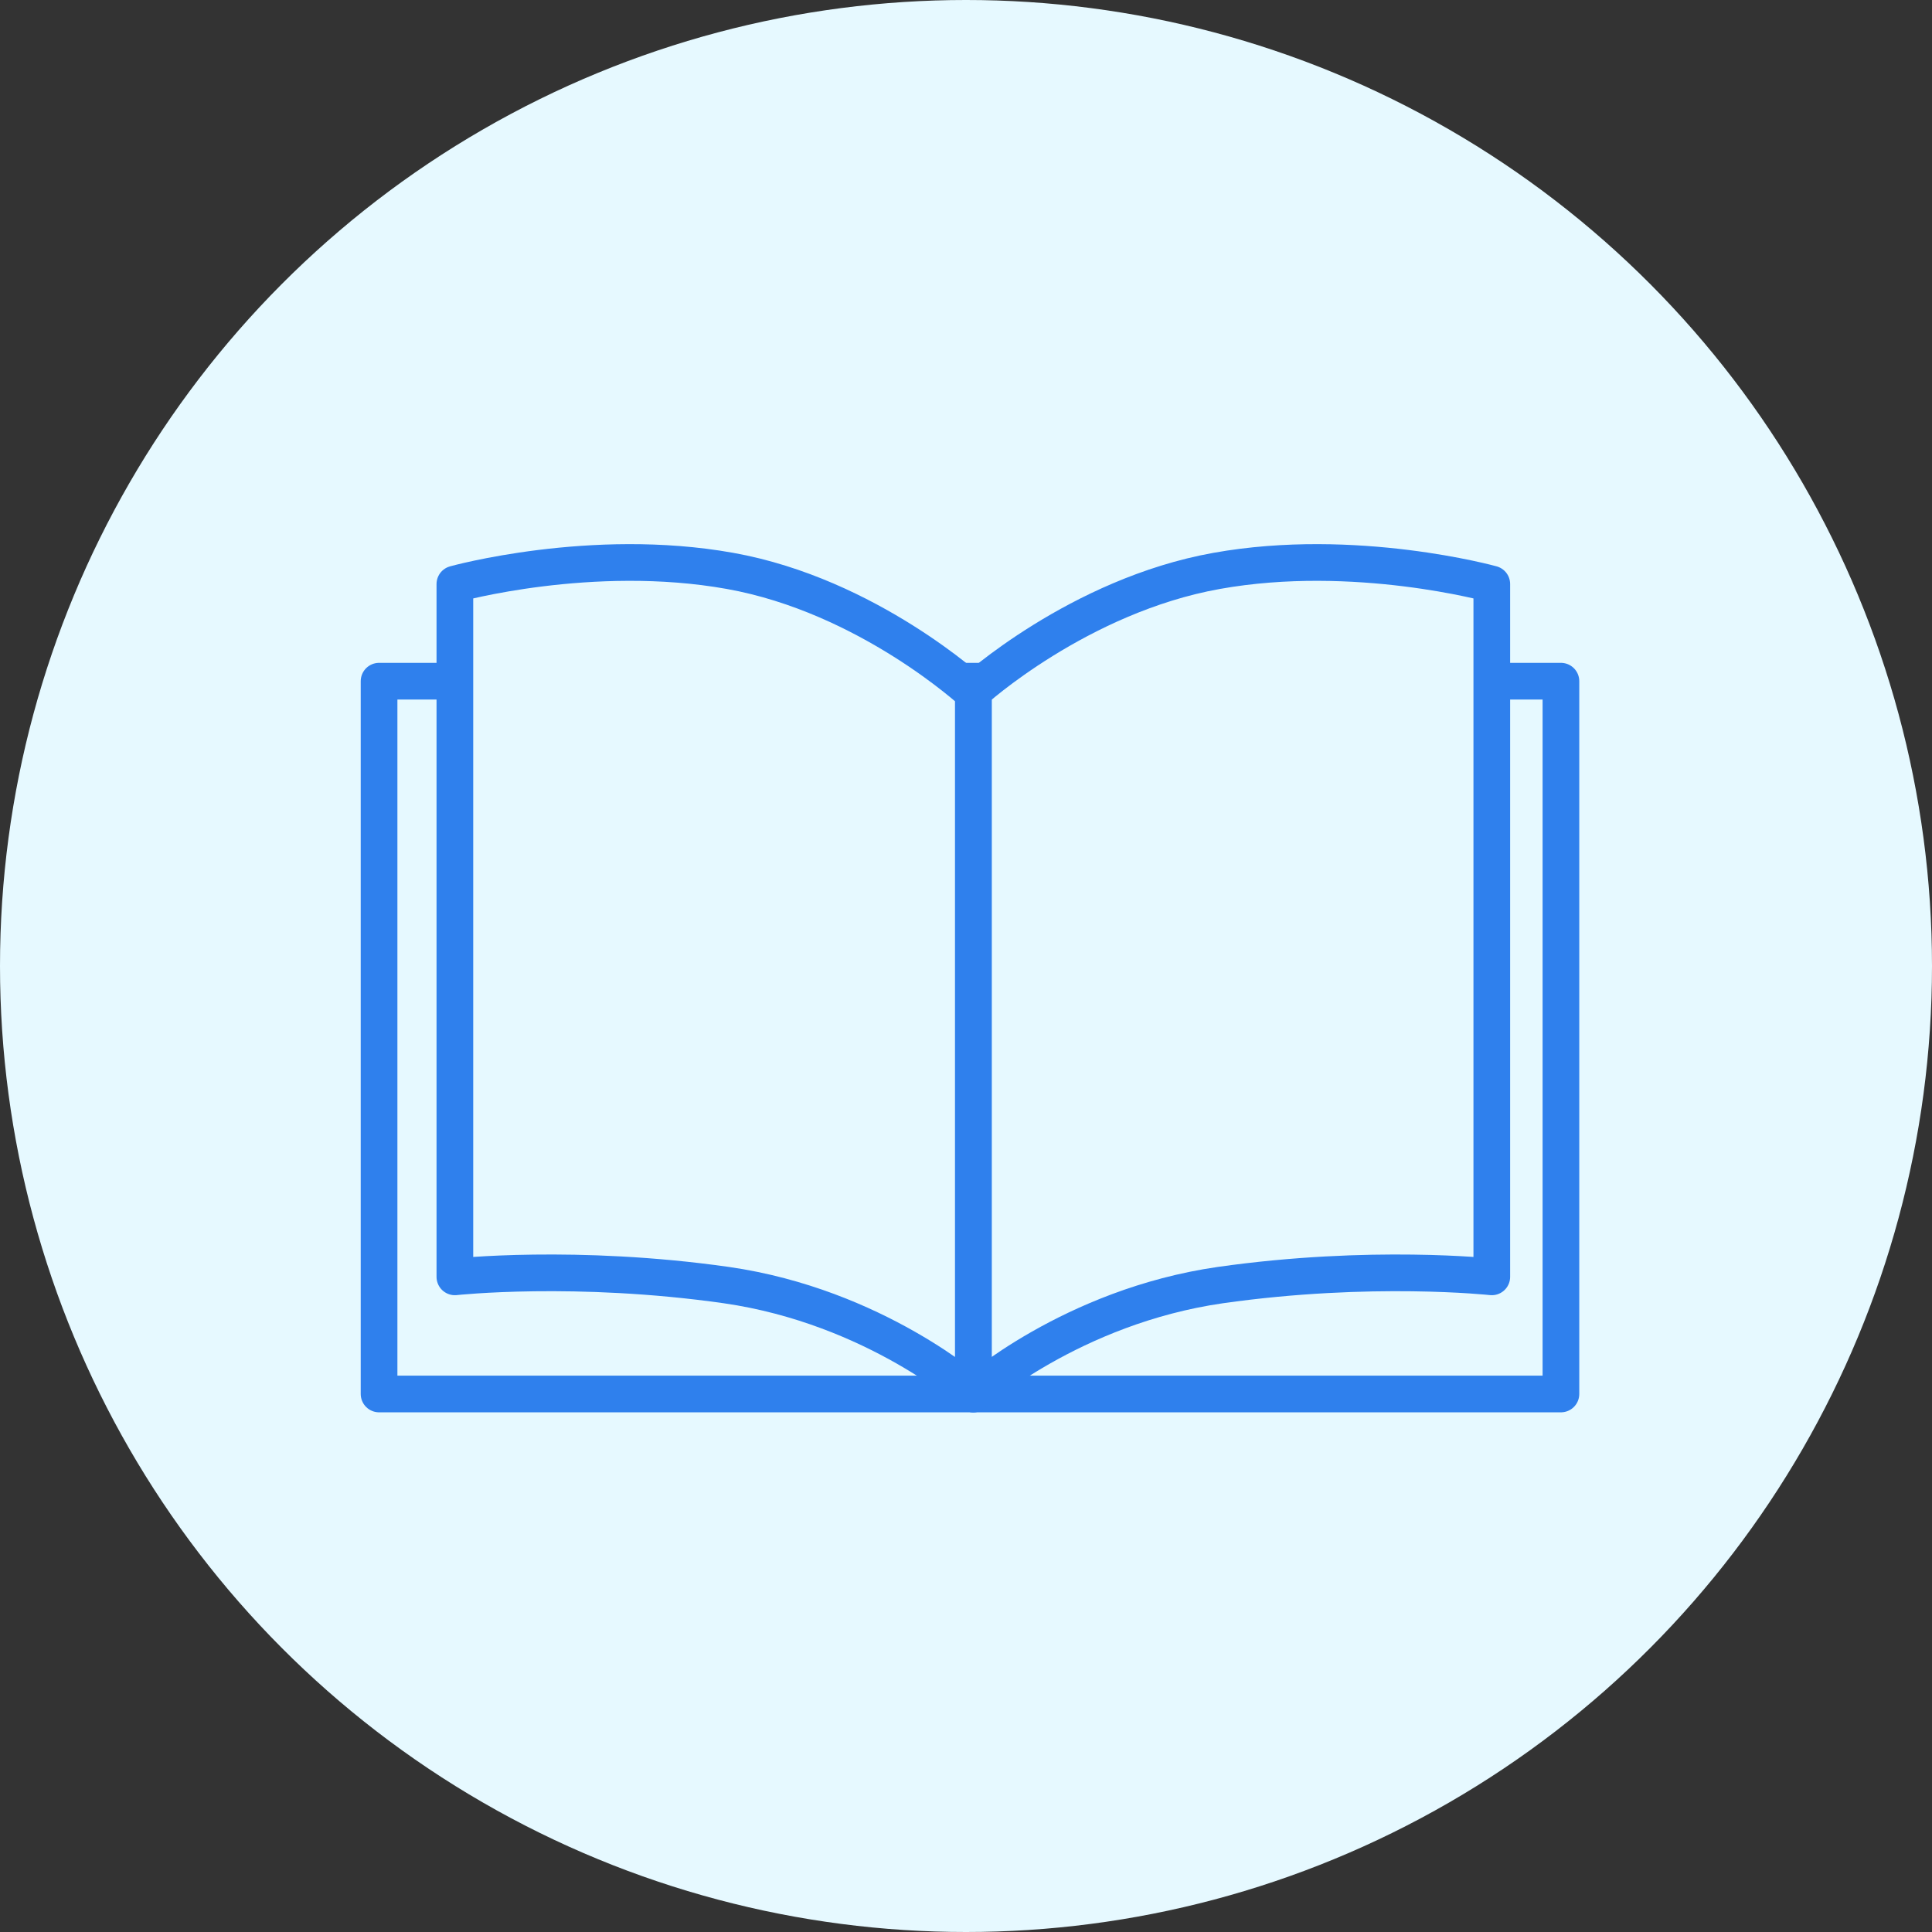
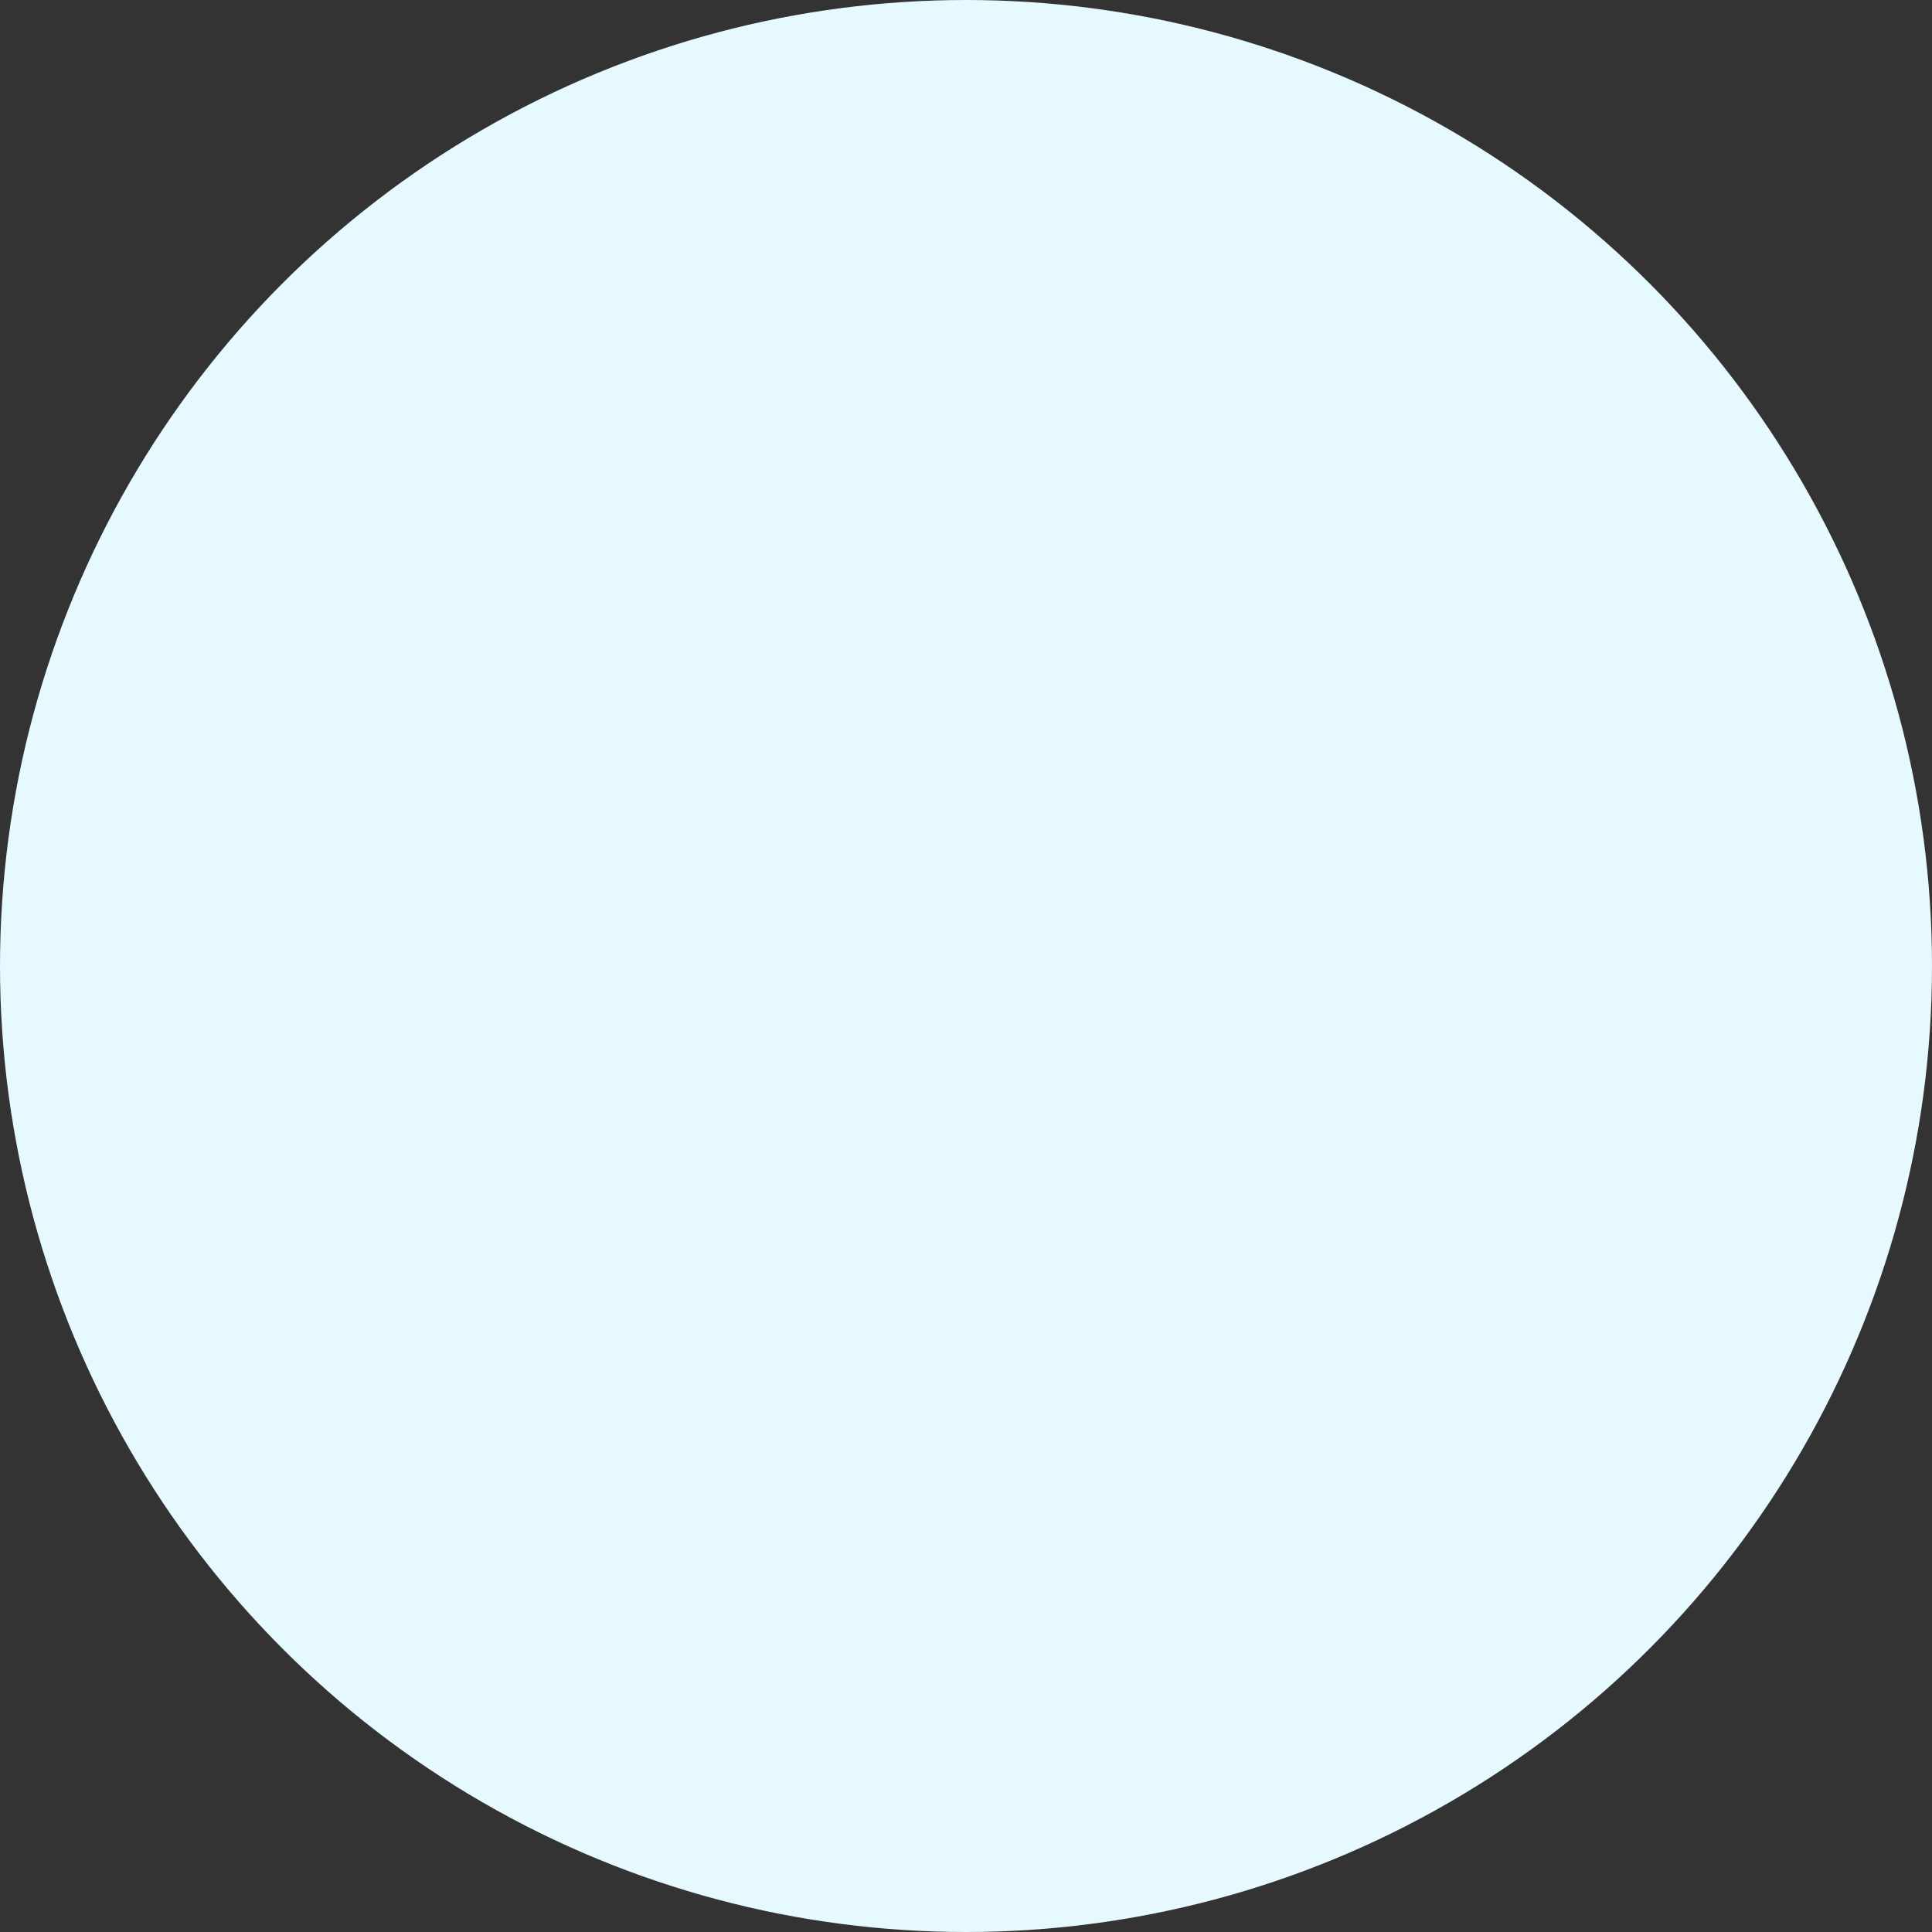
<svg xmlns="http://www.w3.org/2000/svg" width="79" height="79" viewBox="0 0 79 79" fill="none">
  <rect x="0" y="0" width="79" height="79" fill="#333333" stroke="none" />
  <circle cx="39.5" cy="39.5" r="39.5" fill="#E6F9FF" />
  <g clip-path="url(#clip0_901_868)">
-     <path d="M63.827 27.854H15.5V57H63.827V27.854Z" fill="#E6F9FF" stroke="#2F80ED" stroke-width="1.5" stroke-miterlimit="10" stroke-linecap="round" stroke-linejoin="round" />
    <path d="M39.8 57C39.8 57 43.811 53.425 49.899 52.548C56.058 51.672 61 52.211 61 52.211V23.882C61 23.882 55.413 22.331 49.755 23.343C44.097 24.354 39.8 28.266 39.8 28.266V57Z" fill="#E6F9FF" stroke="#2F80ED" stroke-width="1.5" stroke-miterlimit="10" stroke-linecap="round" stroke-linejoin="round" />
-     <path d="M39.8 57C39.8 57 35.789 53.425 29.701 52.548C23.542 51.672 18.6 52.211 18.6 52.211V23.882C18.6 23.882 24.187 22.331 29.845 23.343C35.503 24.354 39.8 28.334 39.8 28.334V57Z" fill="#E6F9FF" stroke="#2F80ED" stroke-width="1.5" stroke-miterlimit="10" stroke-linecap="round" stroke-linejoin="round" />
  </g>
  <defs>
    <clipPath id="clip0_901_868">
-       <rect width="50.968" height="52.667" fill="white" transform="translate(14.441 11.893)" />
-     </clipPath>
+       </clipPath>
  </defs>
</svg>